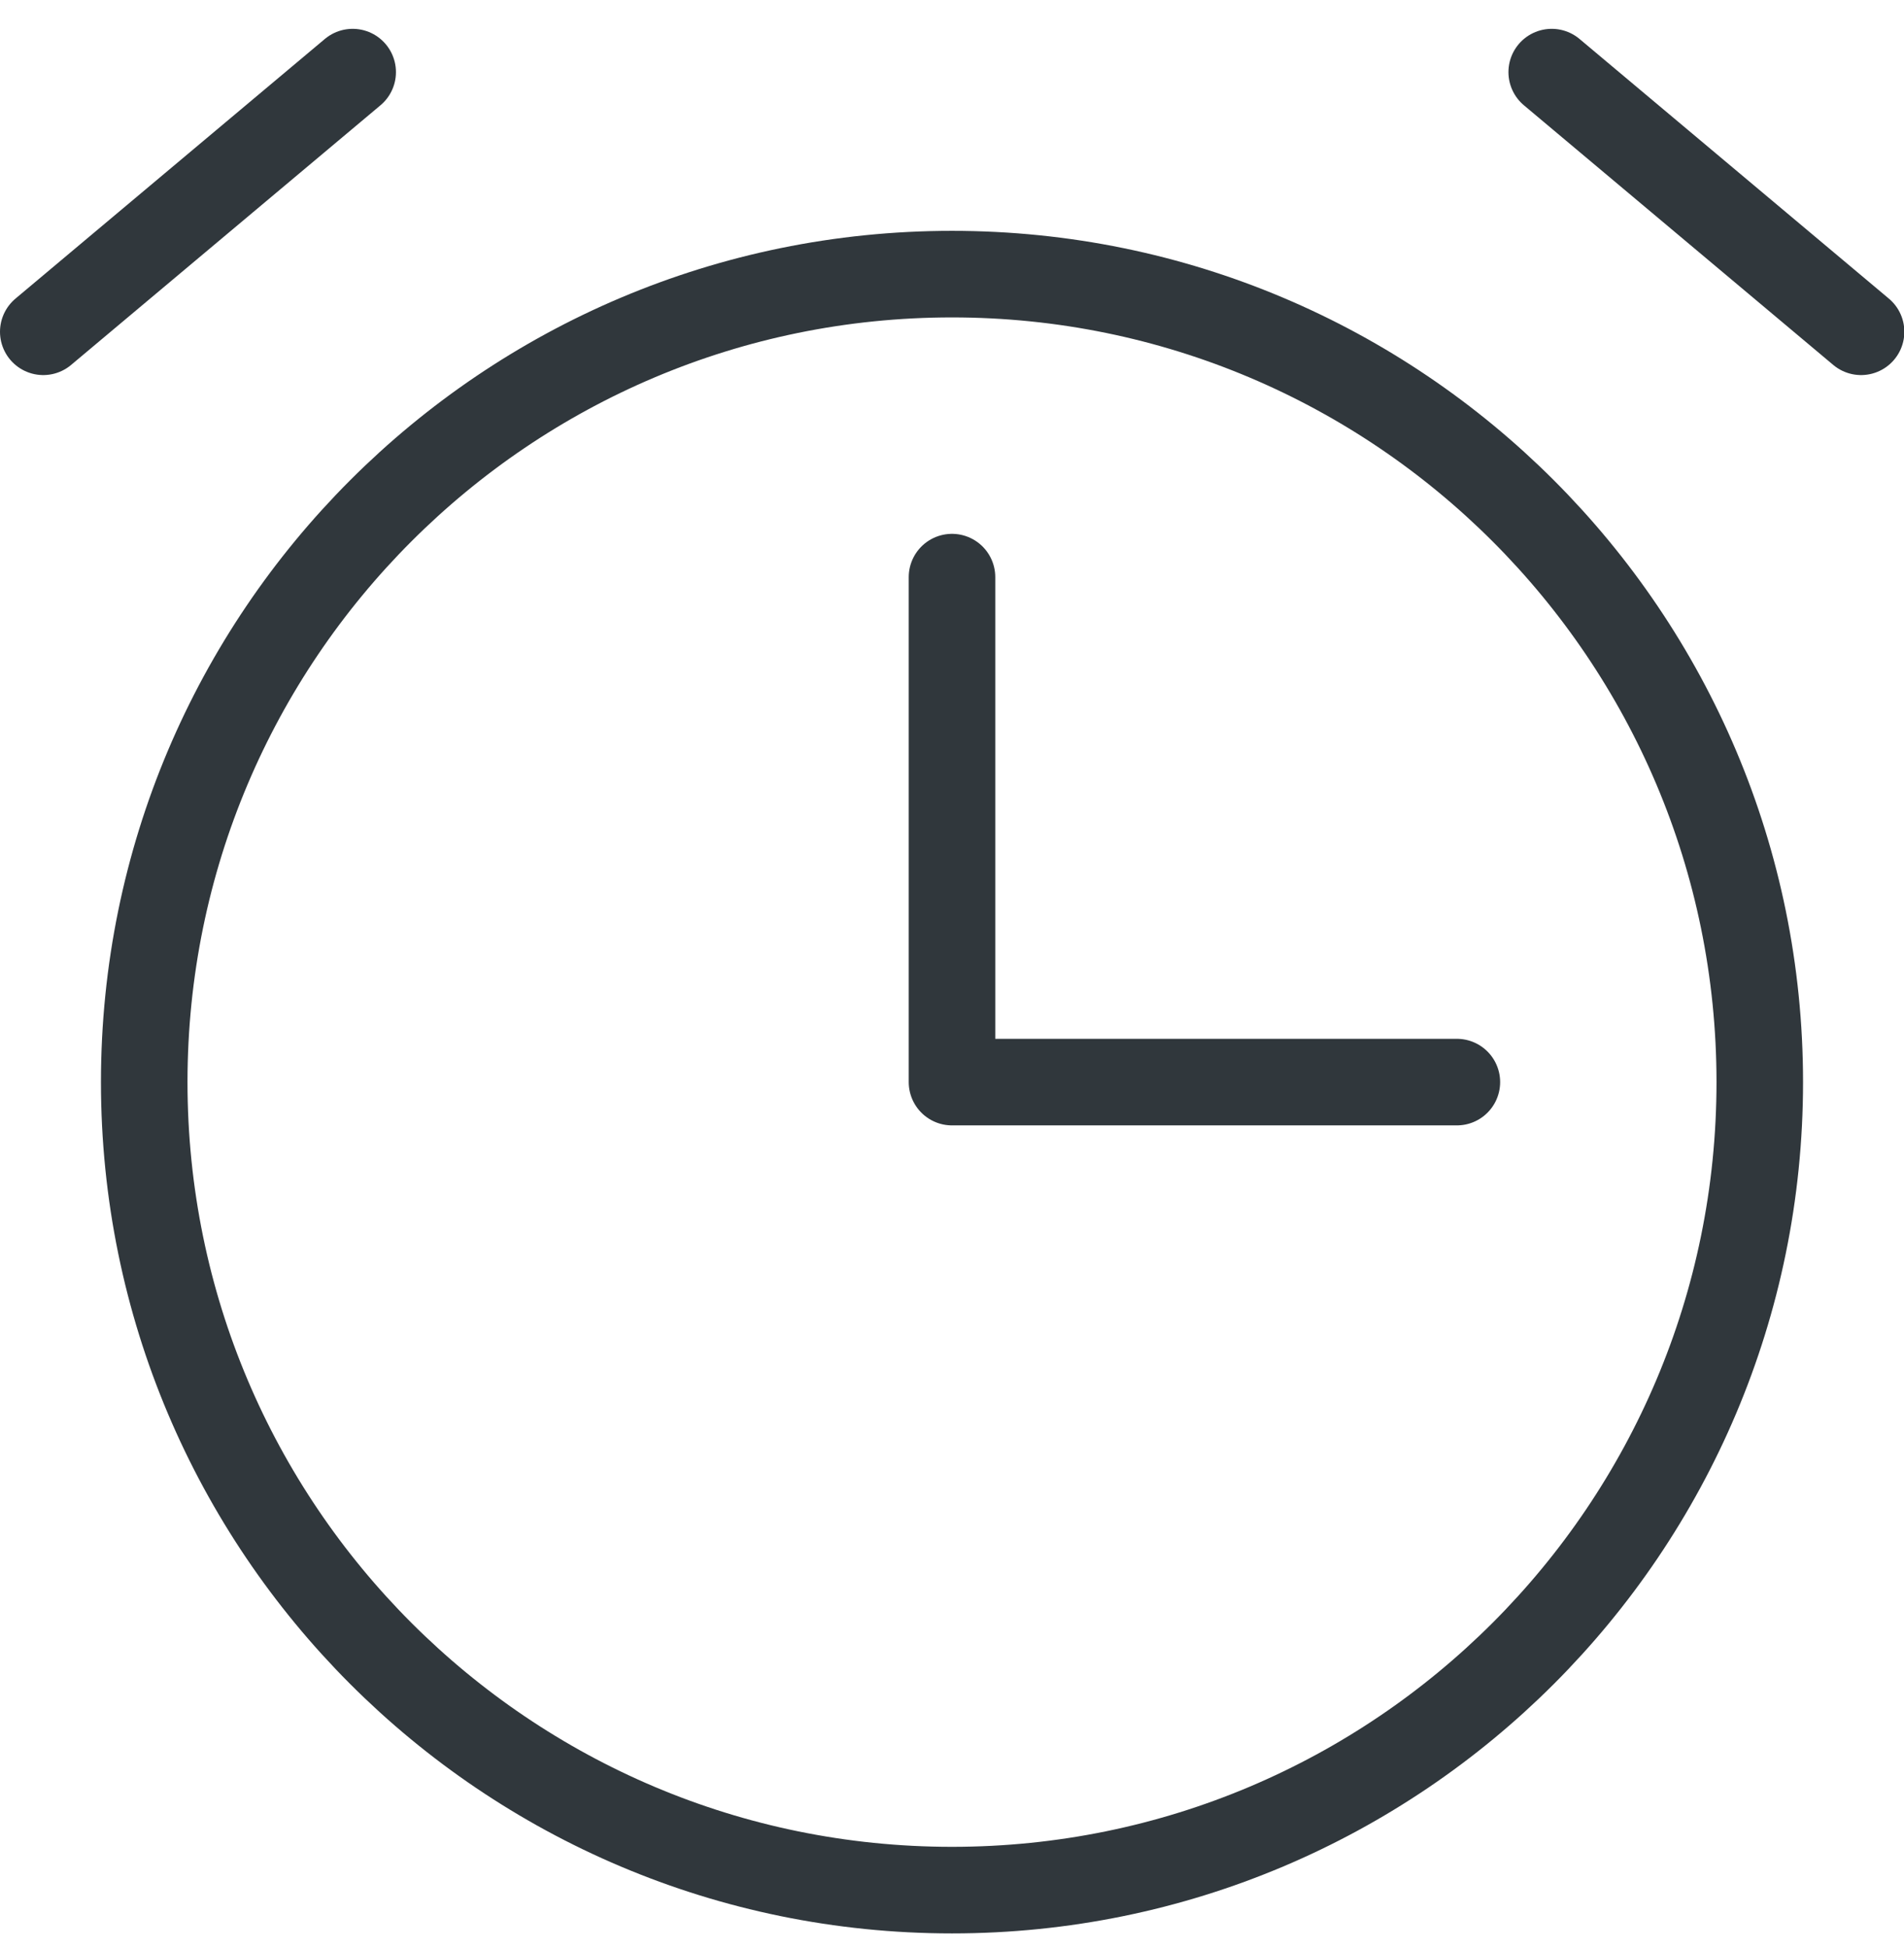
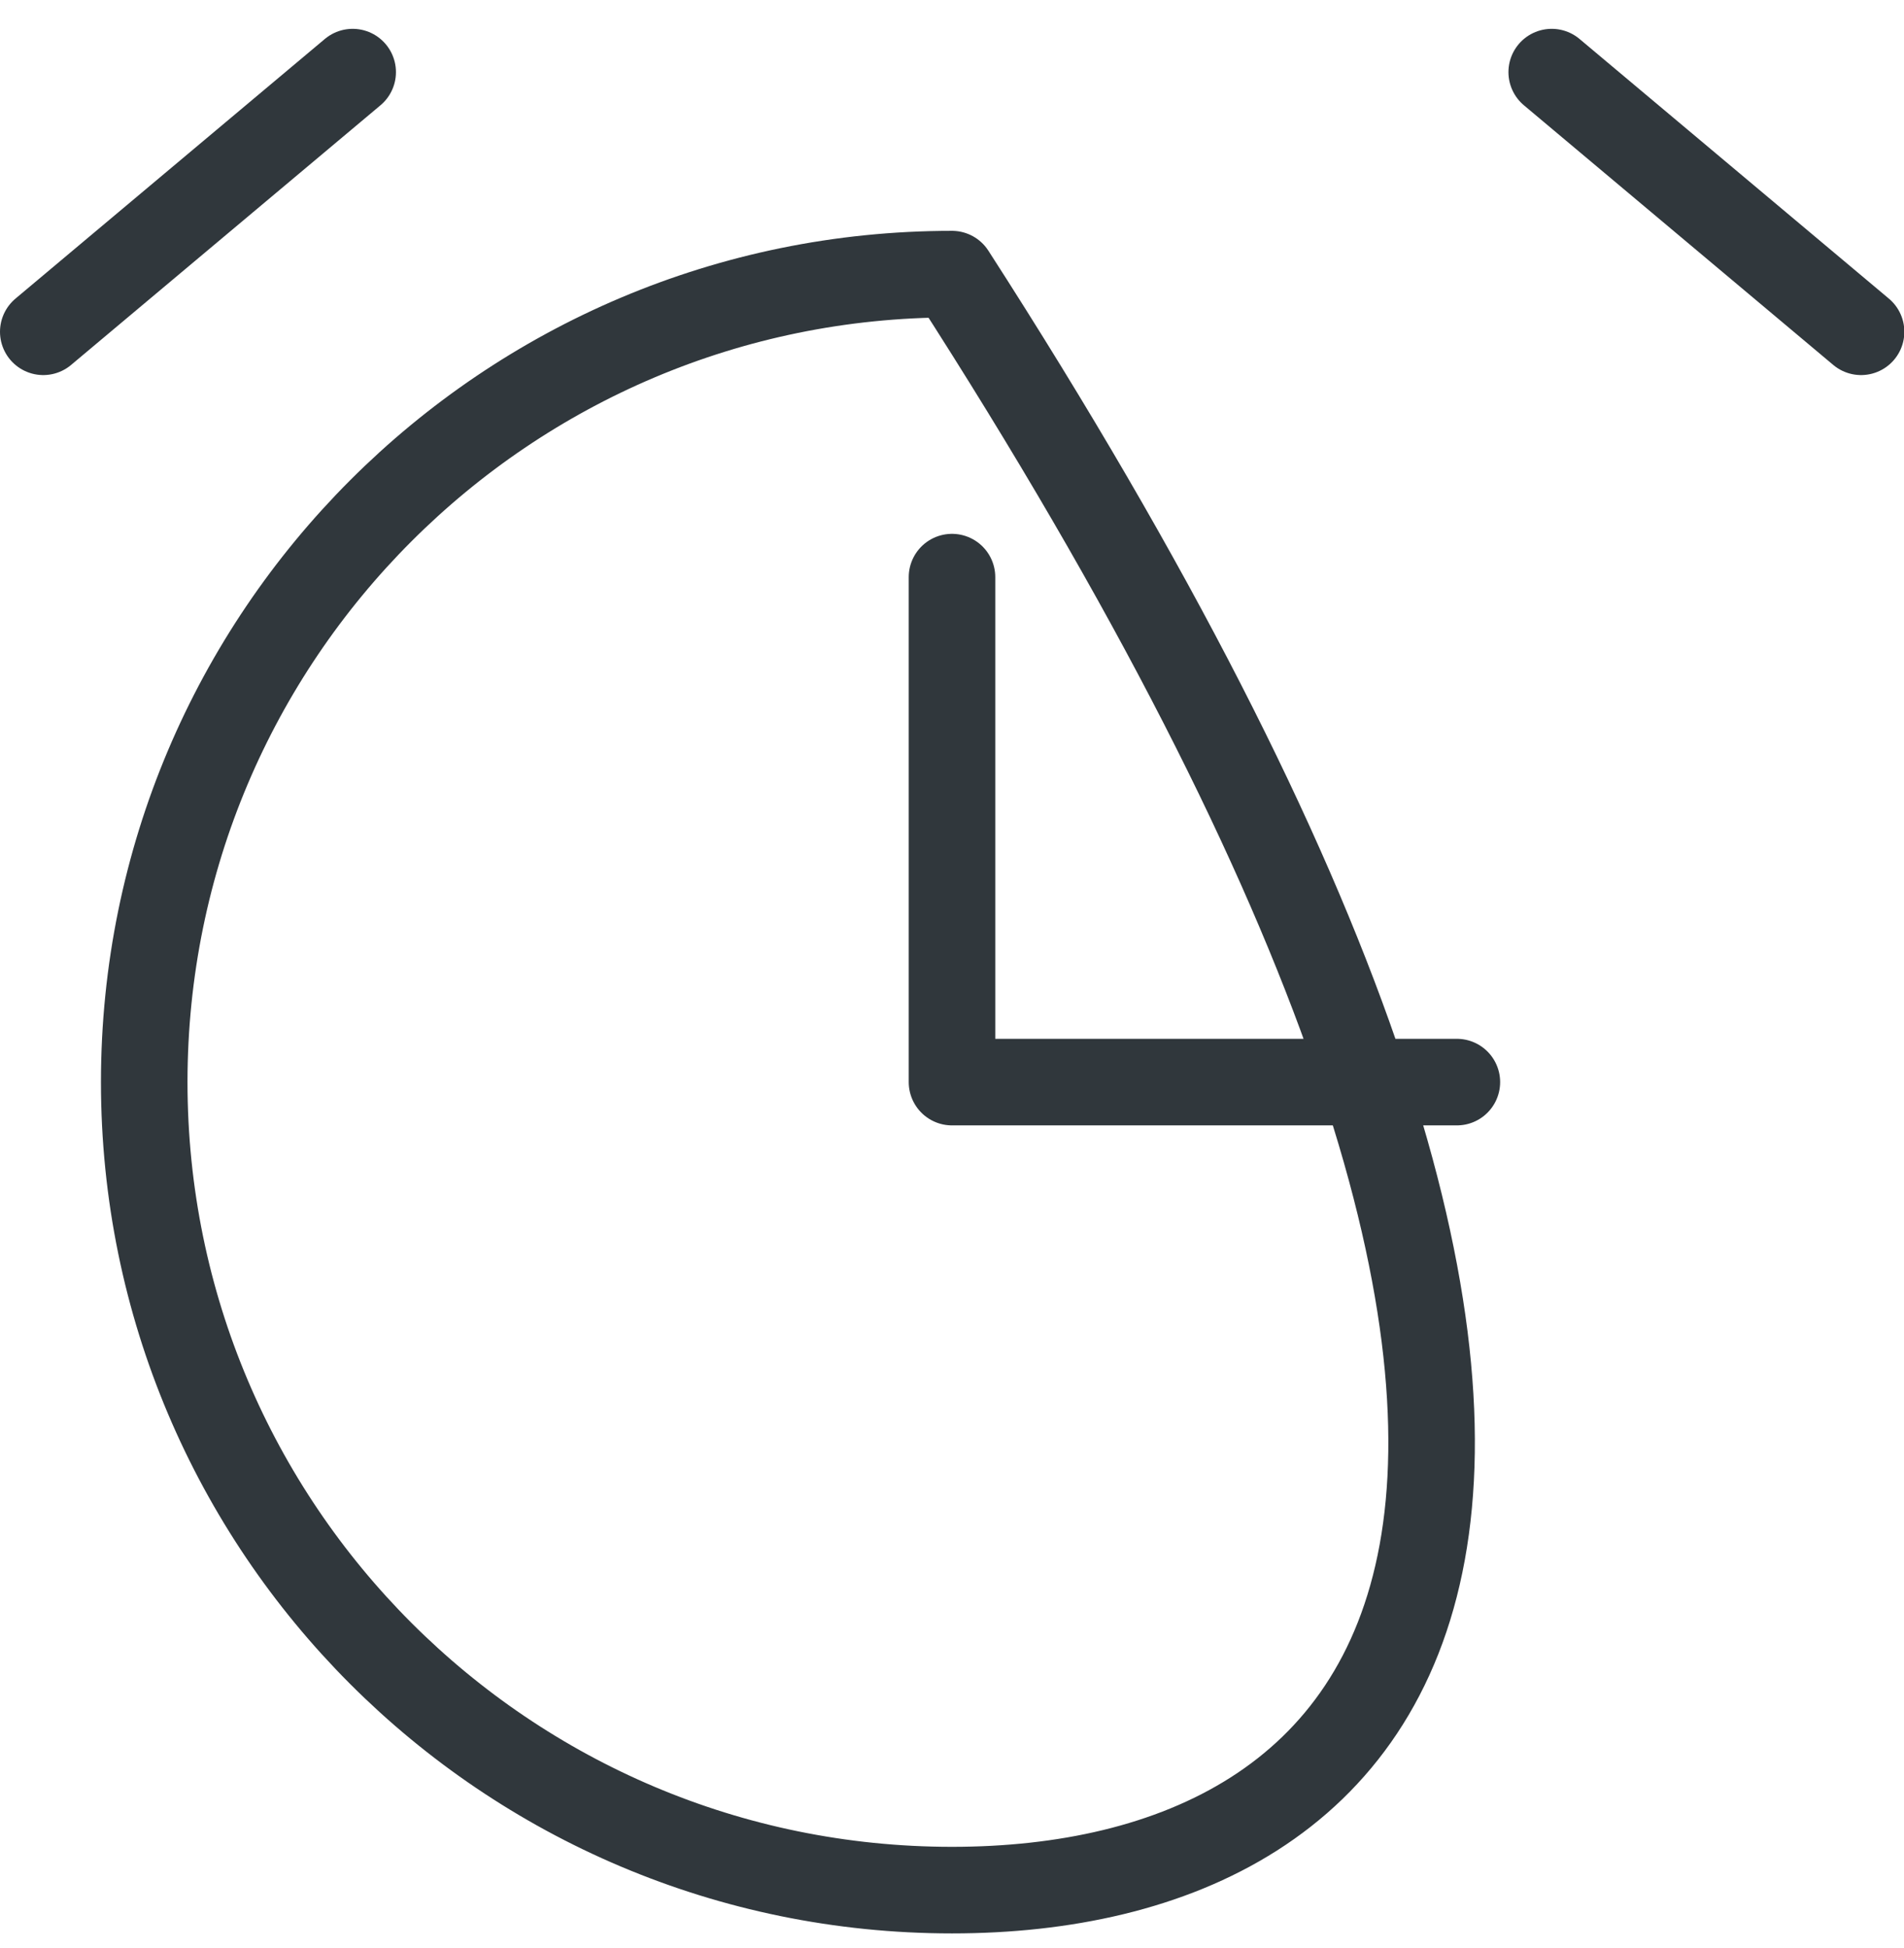
<svg xmlns="http://www.w3.org/2000/svg" width="44" height="45" viewBox="0 0 44 45" fill="none">
-   <path d="M22 13.333V24.999H33.667M43.008 7.665L35.859 1.666M8.15 1.666L1 7.665M22 43.666C11.691 43.666 3.333 35.309 3.333 24.999C3.333 14.69 11.691 6.333 22 6.333C32.309 6.333 40.667 14.69 40.667 24.999C40.667 35.309 32.309 43.666 22 43.666Z" stroke="#30373C" stroke-width="2" stroke-linecap="round" stroke-linejoin="round" />
+   <path d="M22 13.333V24.999H33.667M43.008 7.665L35.859 1.666M8.15 1.666L1 7.665M22 43.666C11.691 43.666 3.333 35.309 3.333 24.999C3.333 14.69 11.691 6.333 22 6.333C40.667 35.309 32.309 43.666 22 43.666Z" stroke="#30373C" stroke-width="2" stroke-linecap="round" stroke-linejoin="round" />
</svg>